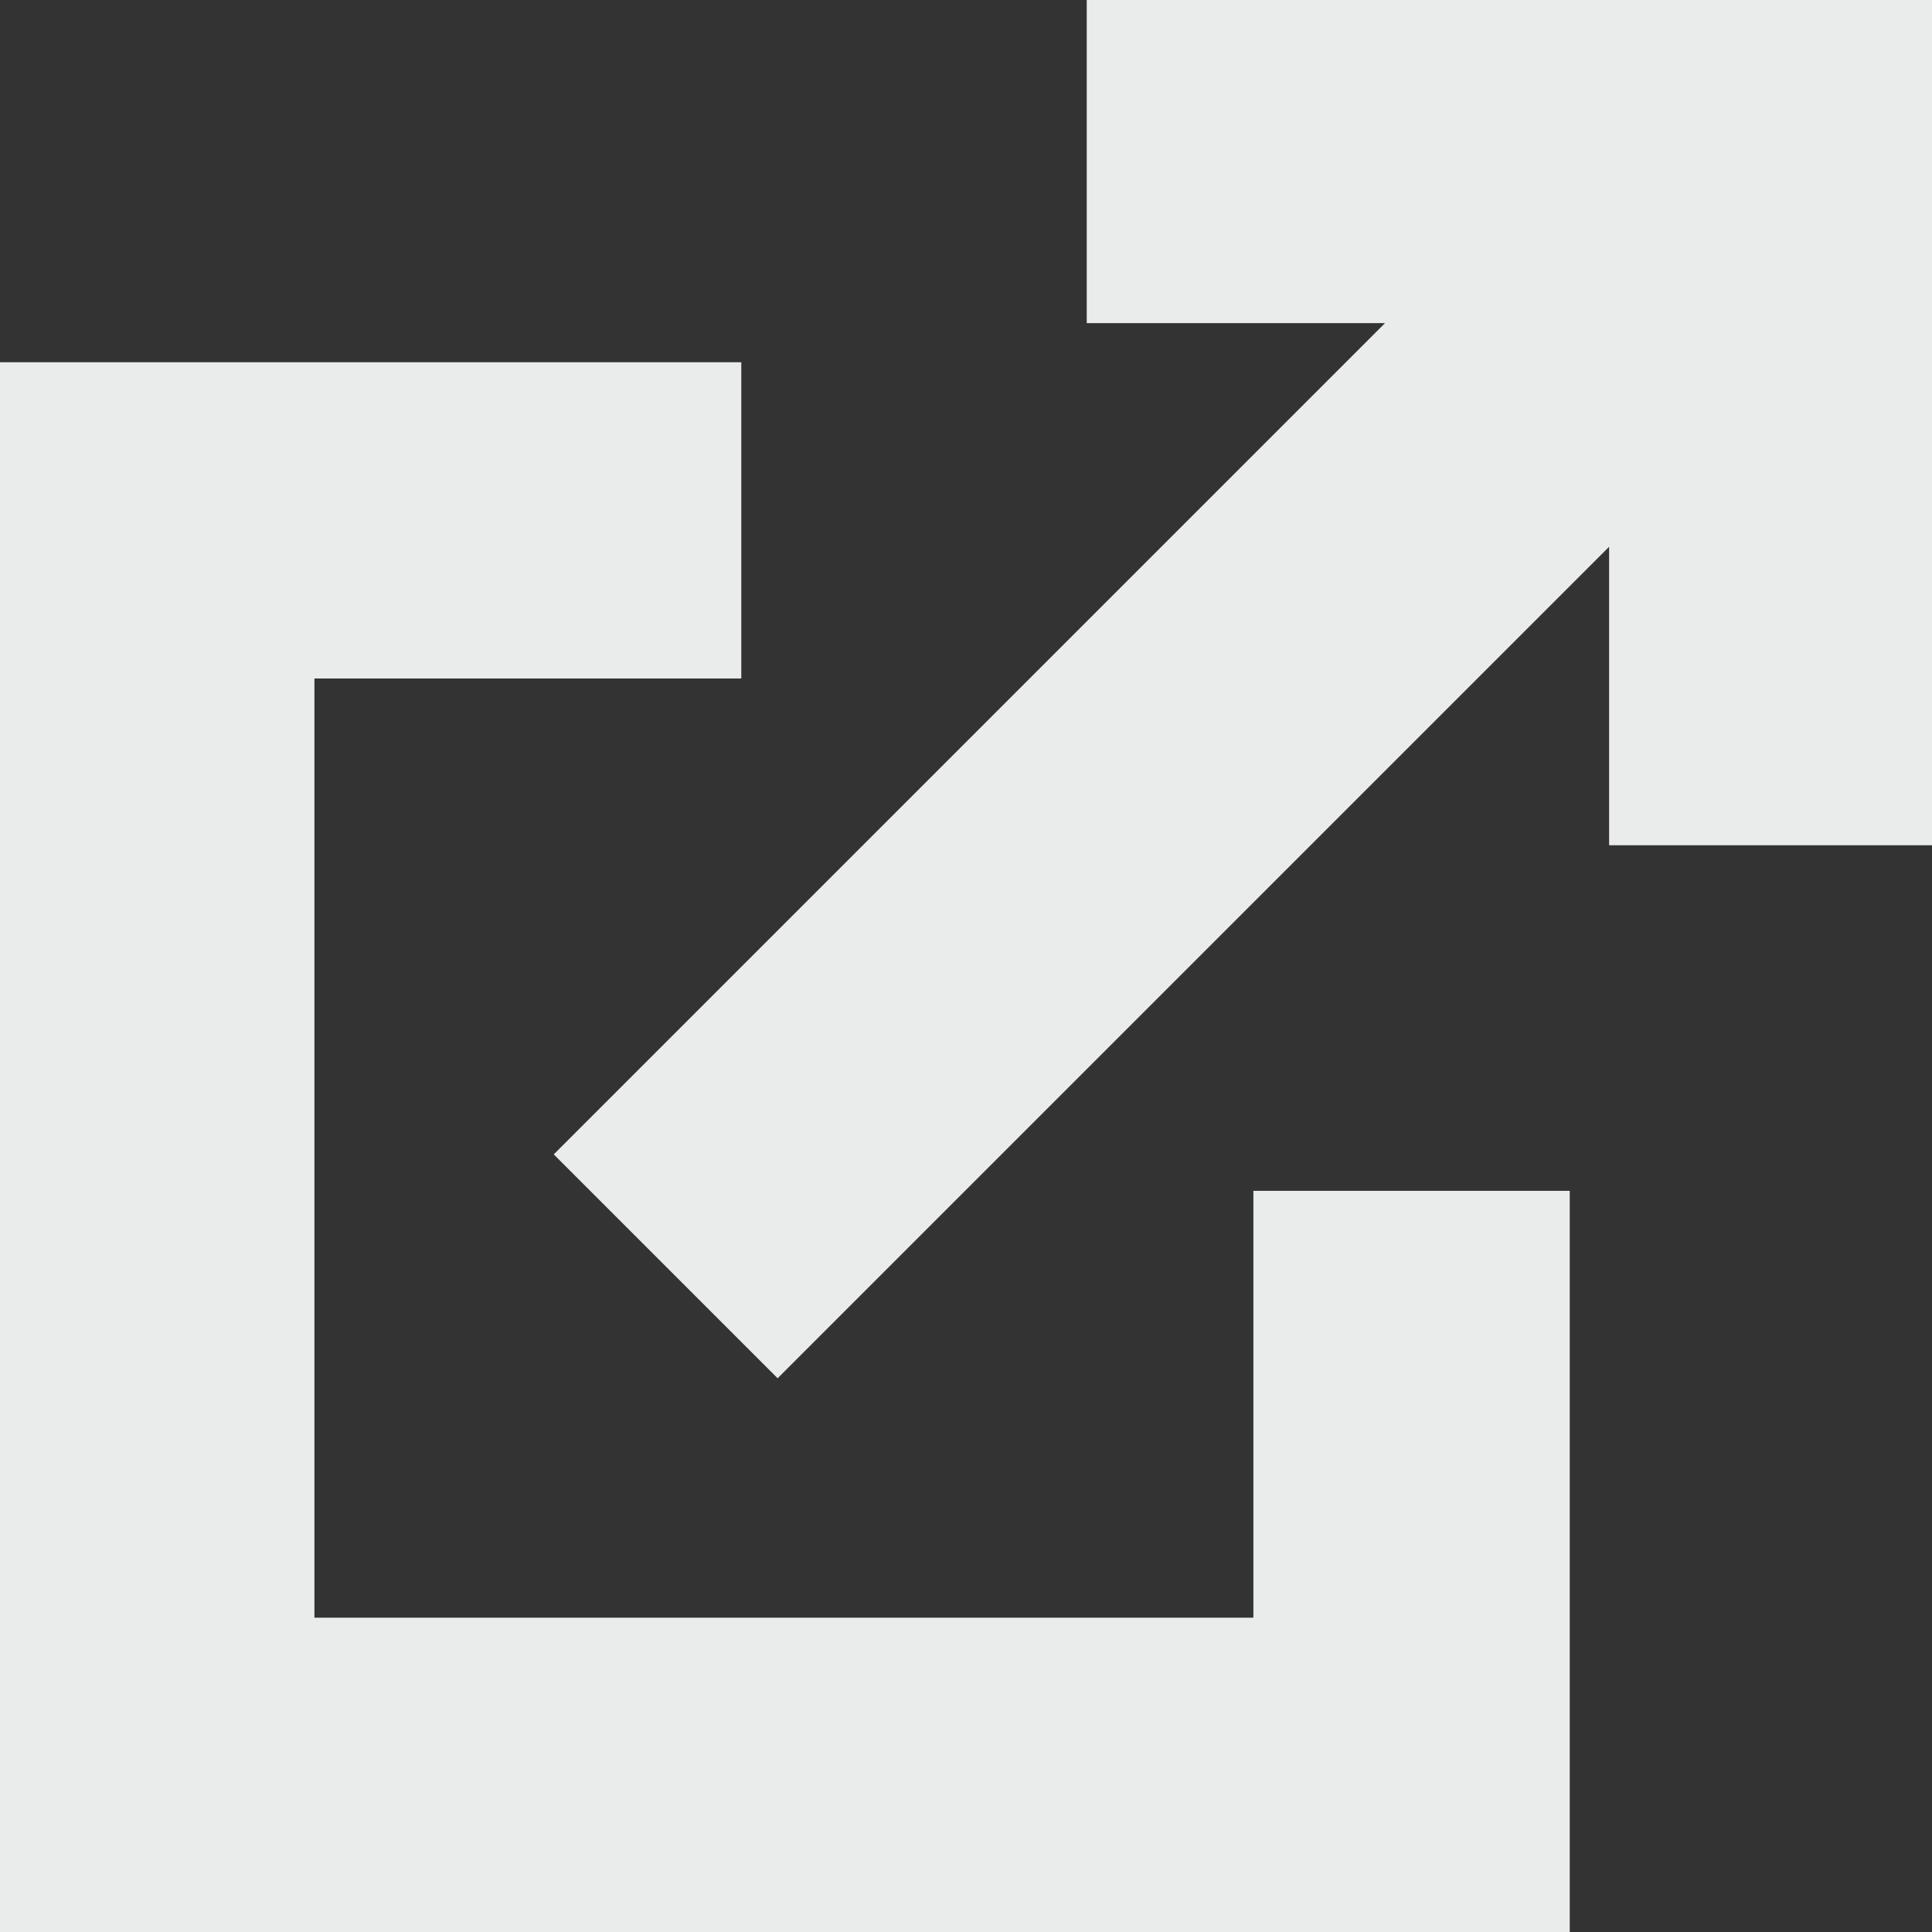
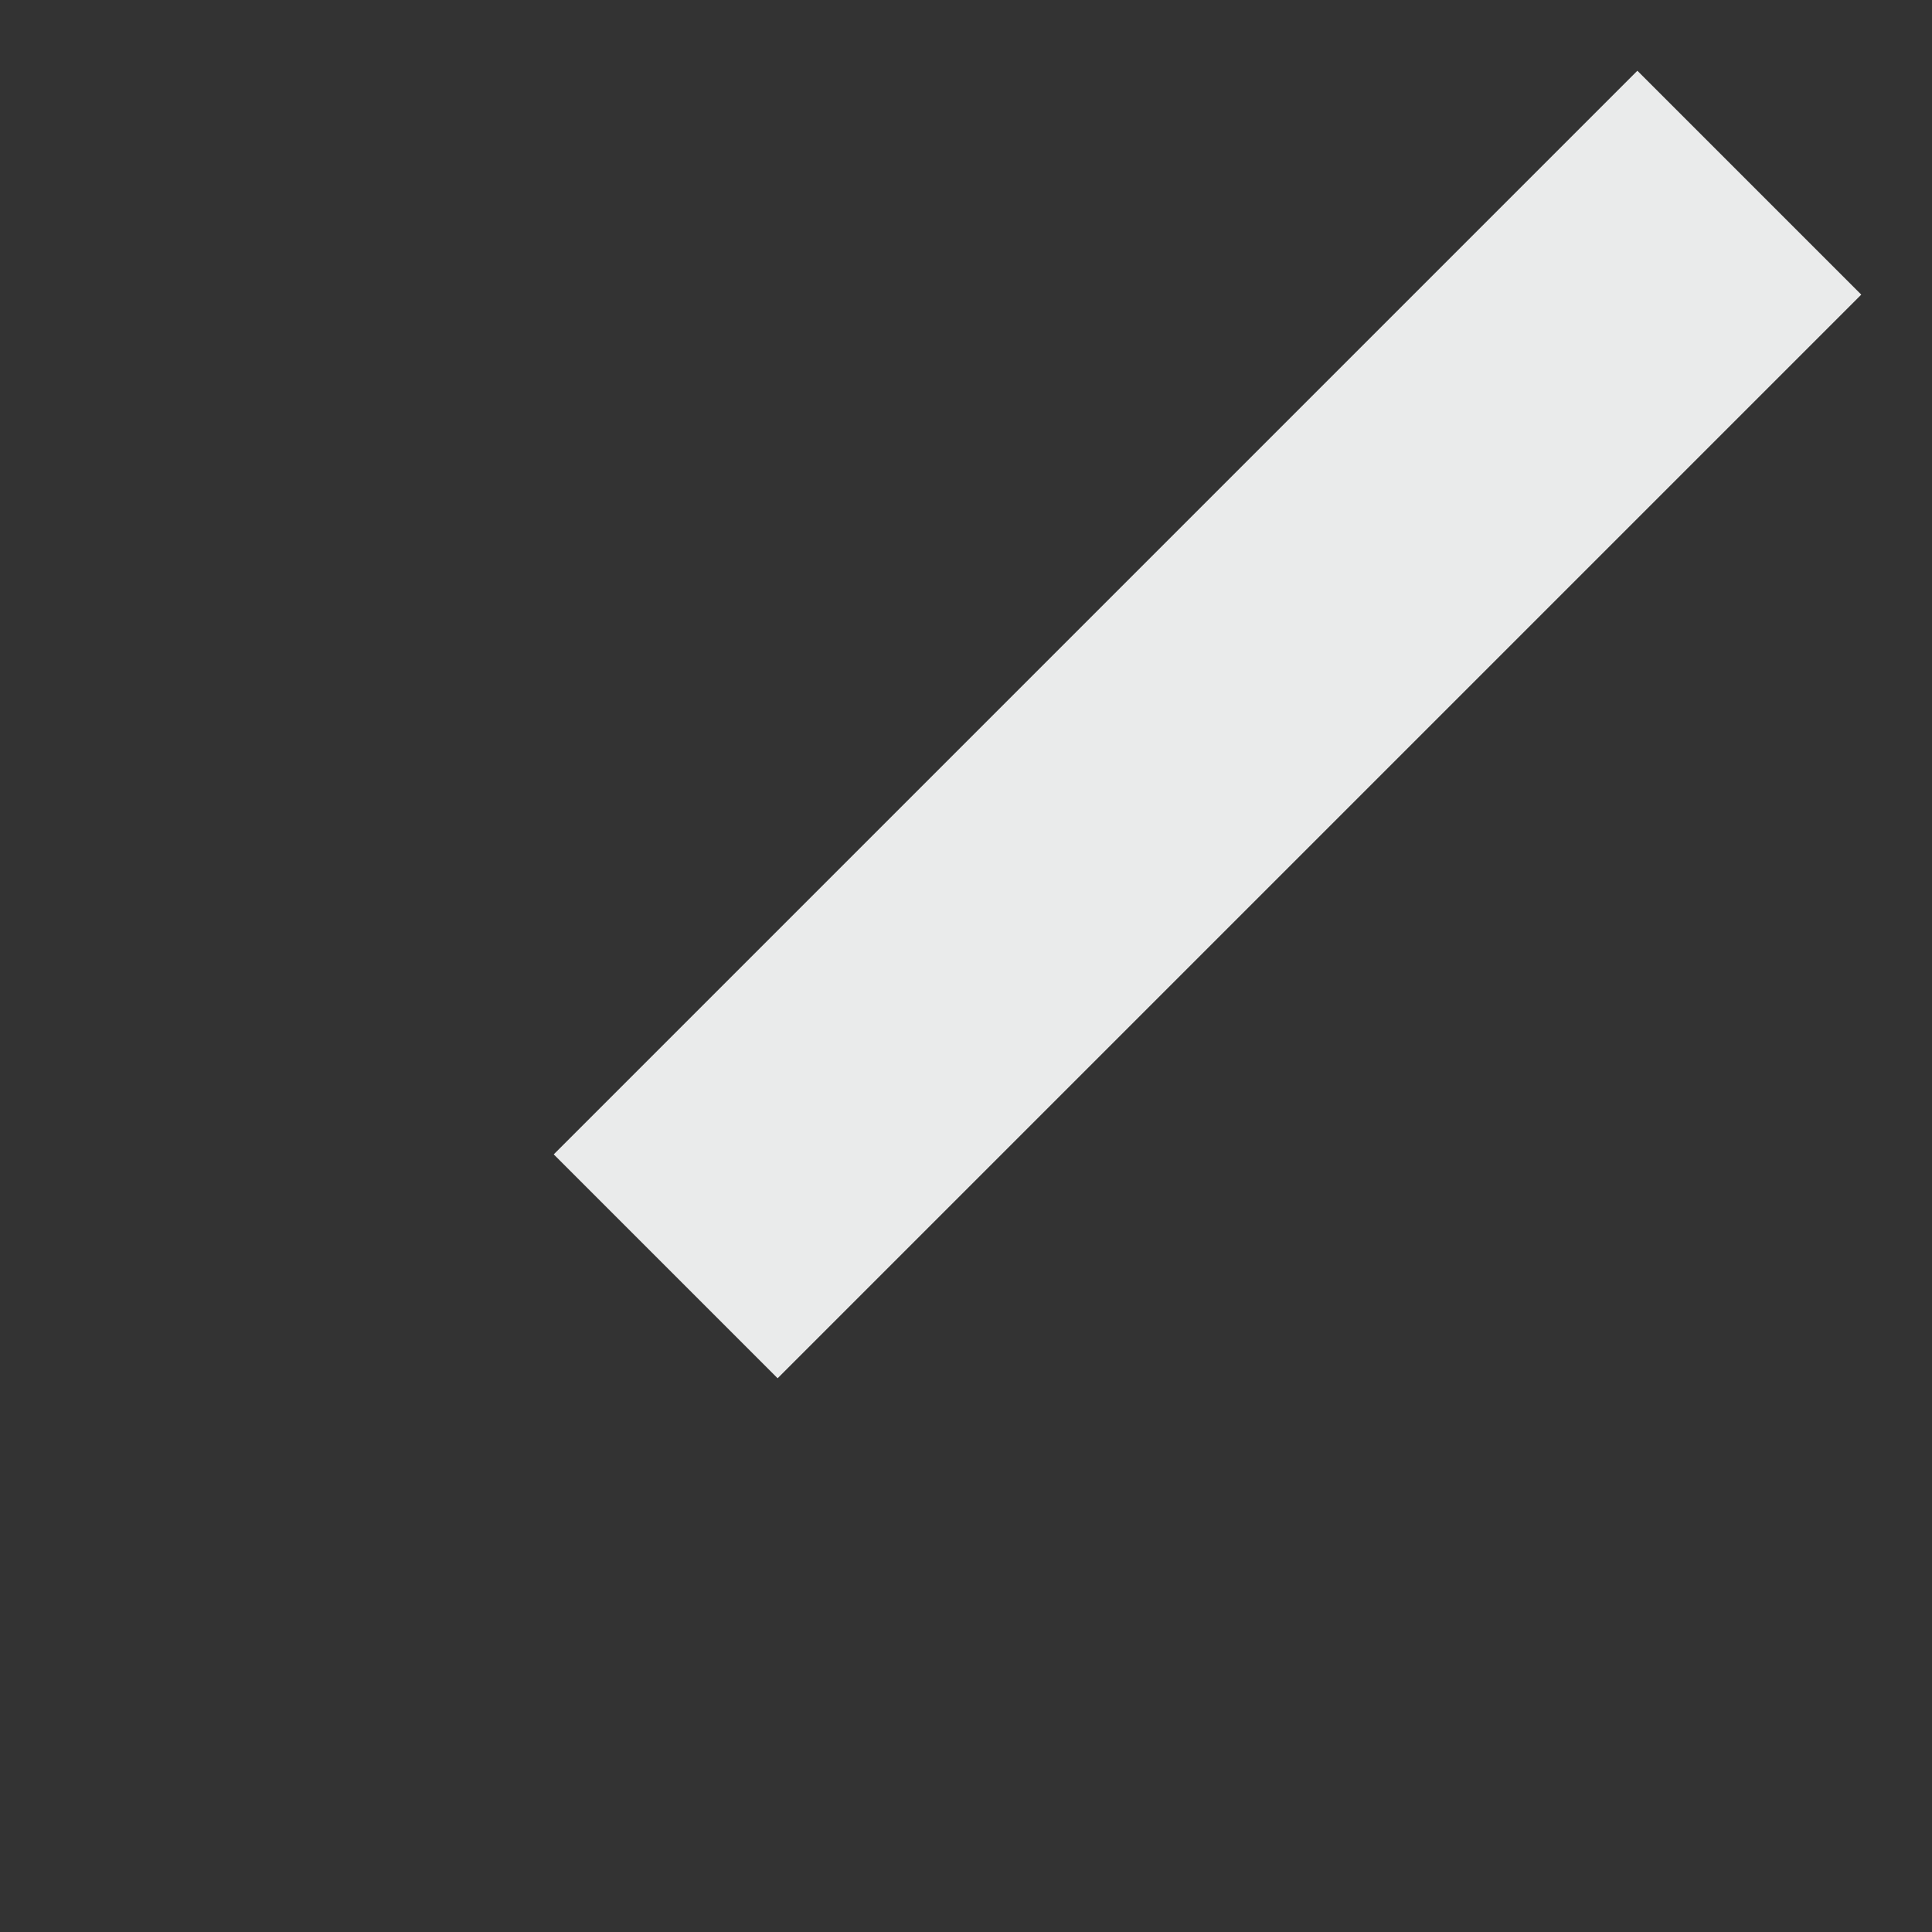
<svg xmlns="http://www.w3.org/2000/svg" width="16" height="16">
  <rect width="100%" height="100%" fill="#333333" stroke="none" />
  <g stroke-width="2" stroke="#EAEBEB" fill="#EAEBEB" fill-rule="evenodd">
    <path d="M6 9.56l.44.44L14 2.44 13.56 2z" />
-     <path d="M10 1v.676h4.326V6H15V1zM1 4v11h11v-4.138h-.62v3.535H1.604V4.619h3.535V4z" />
  </g>
</svg>